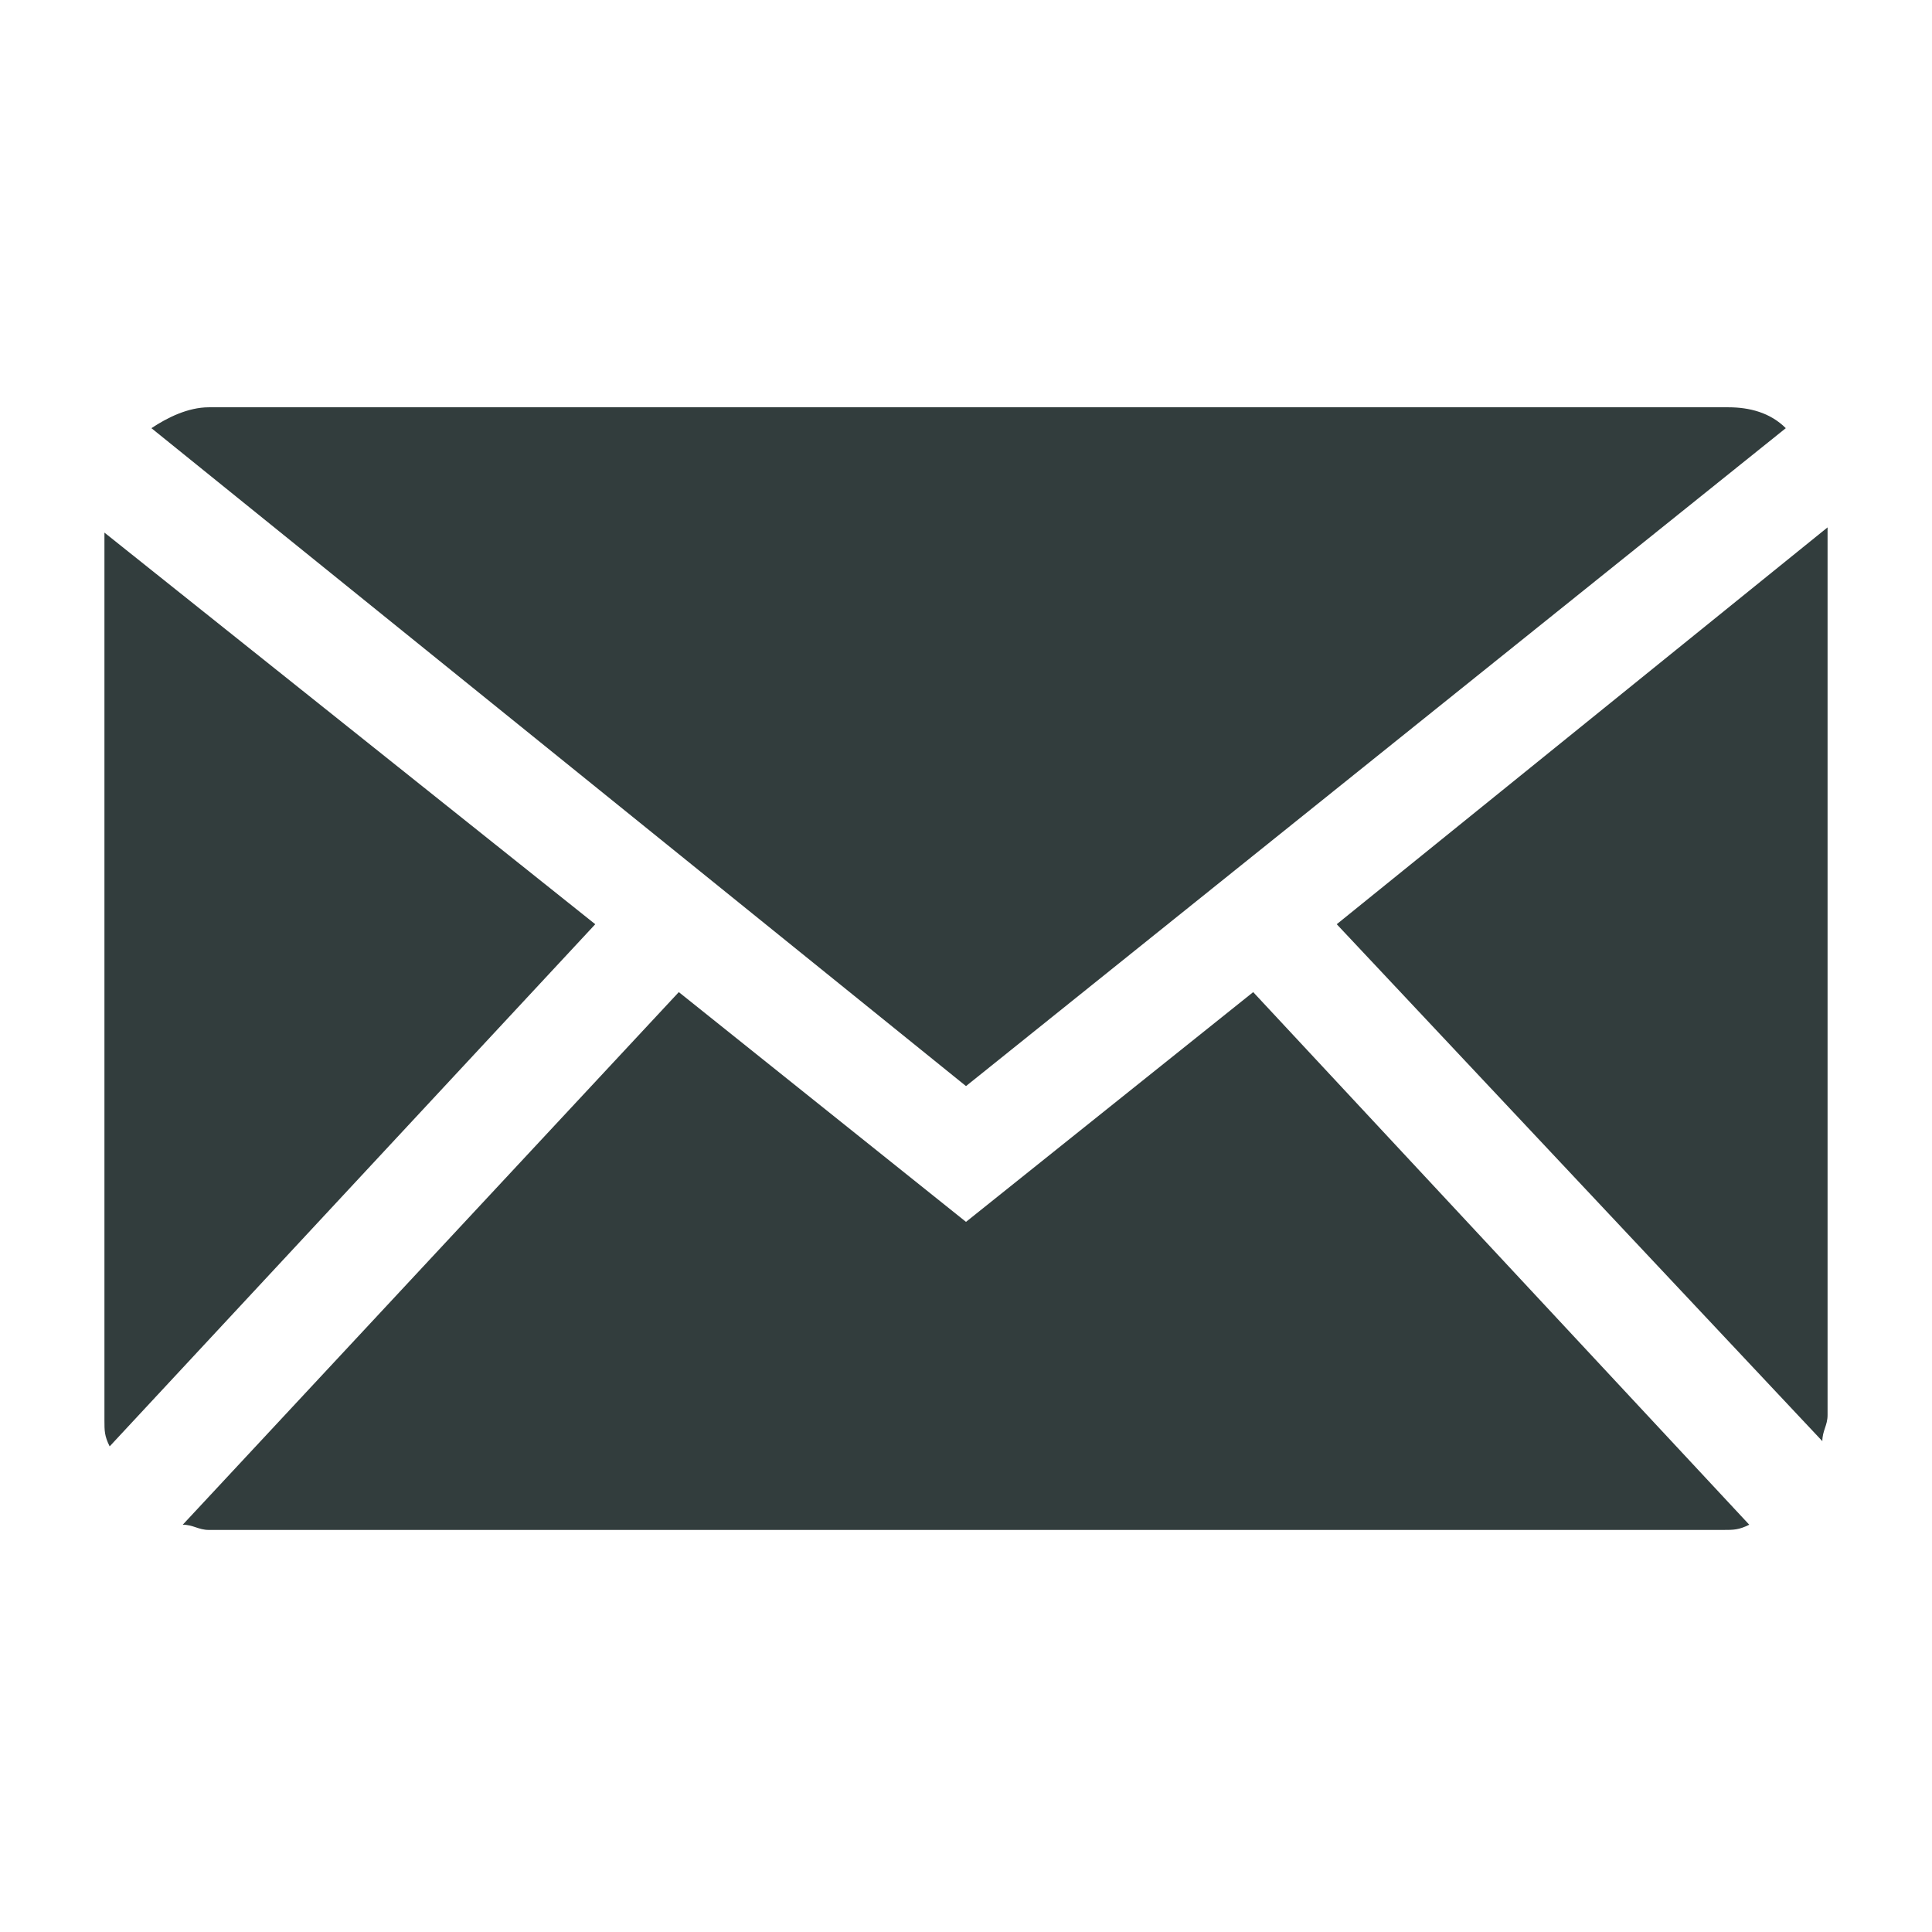
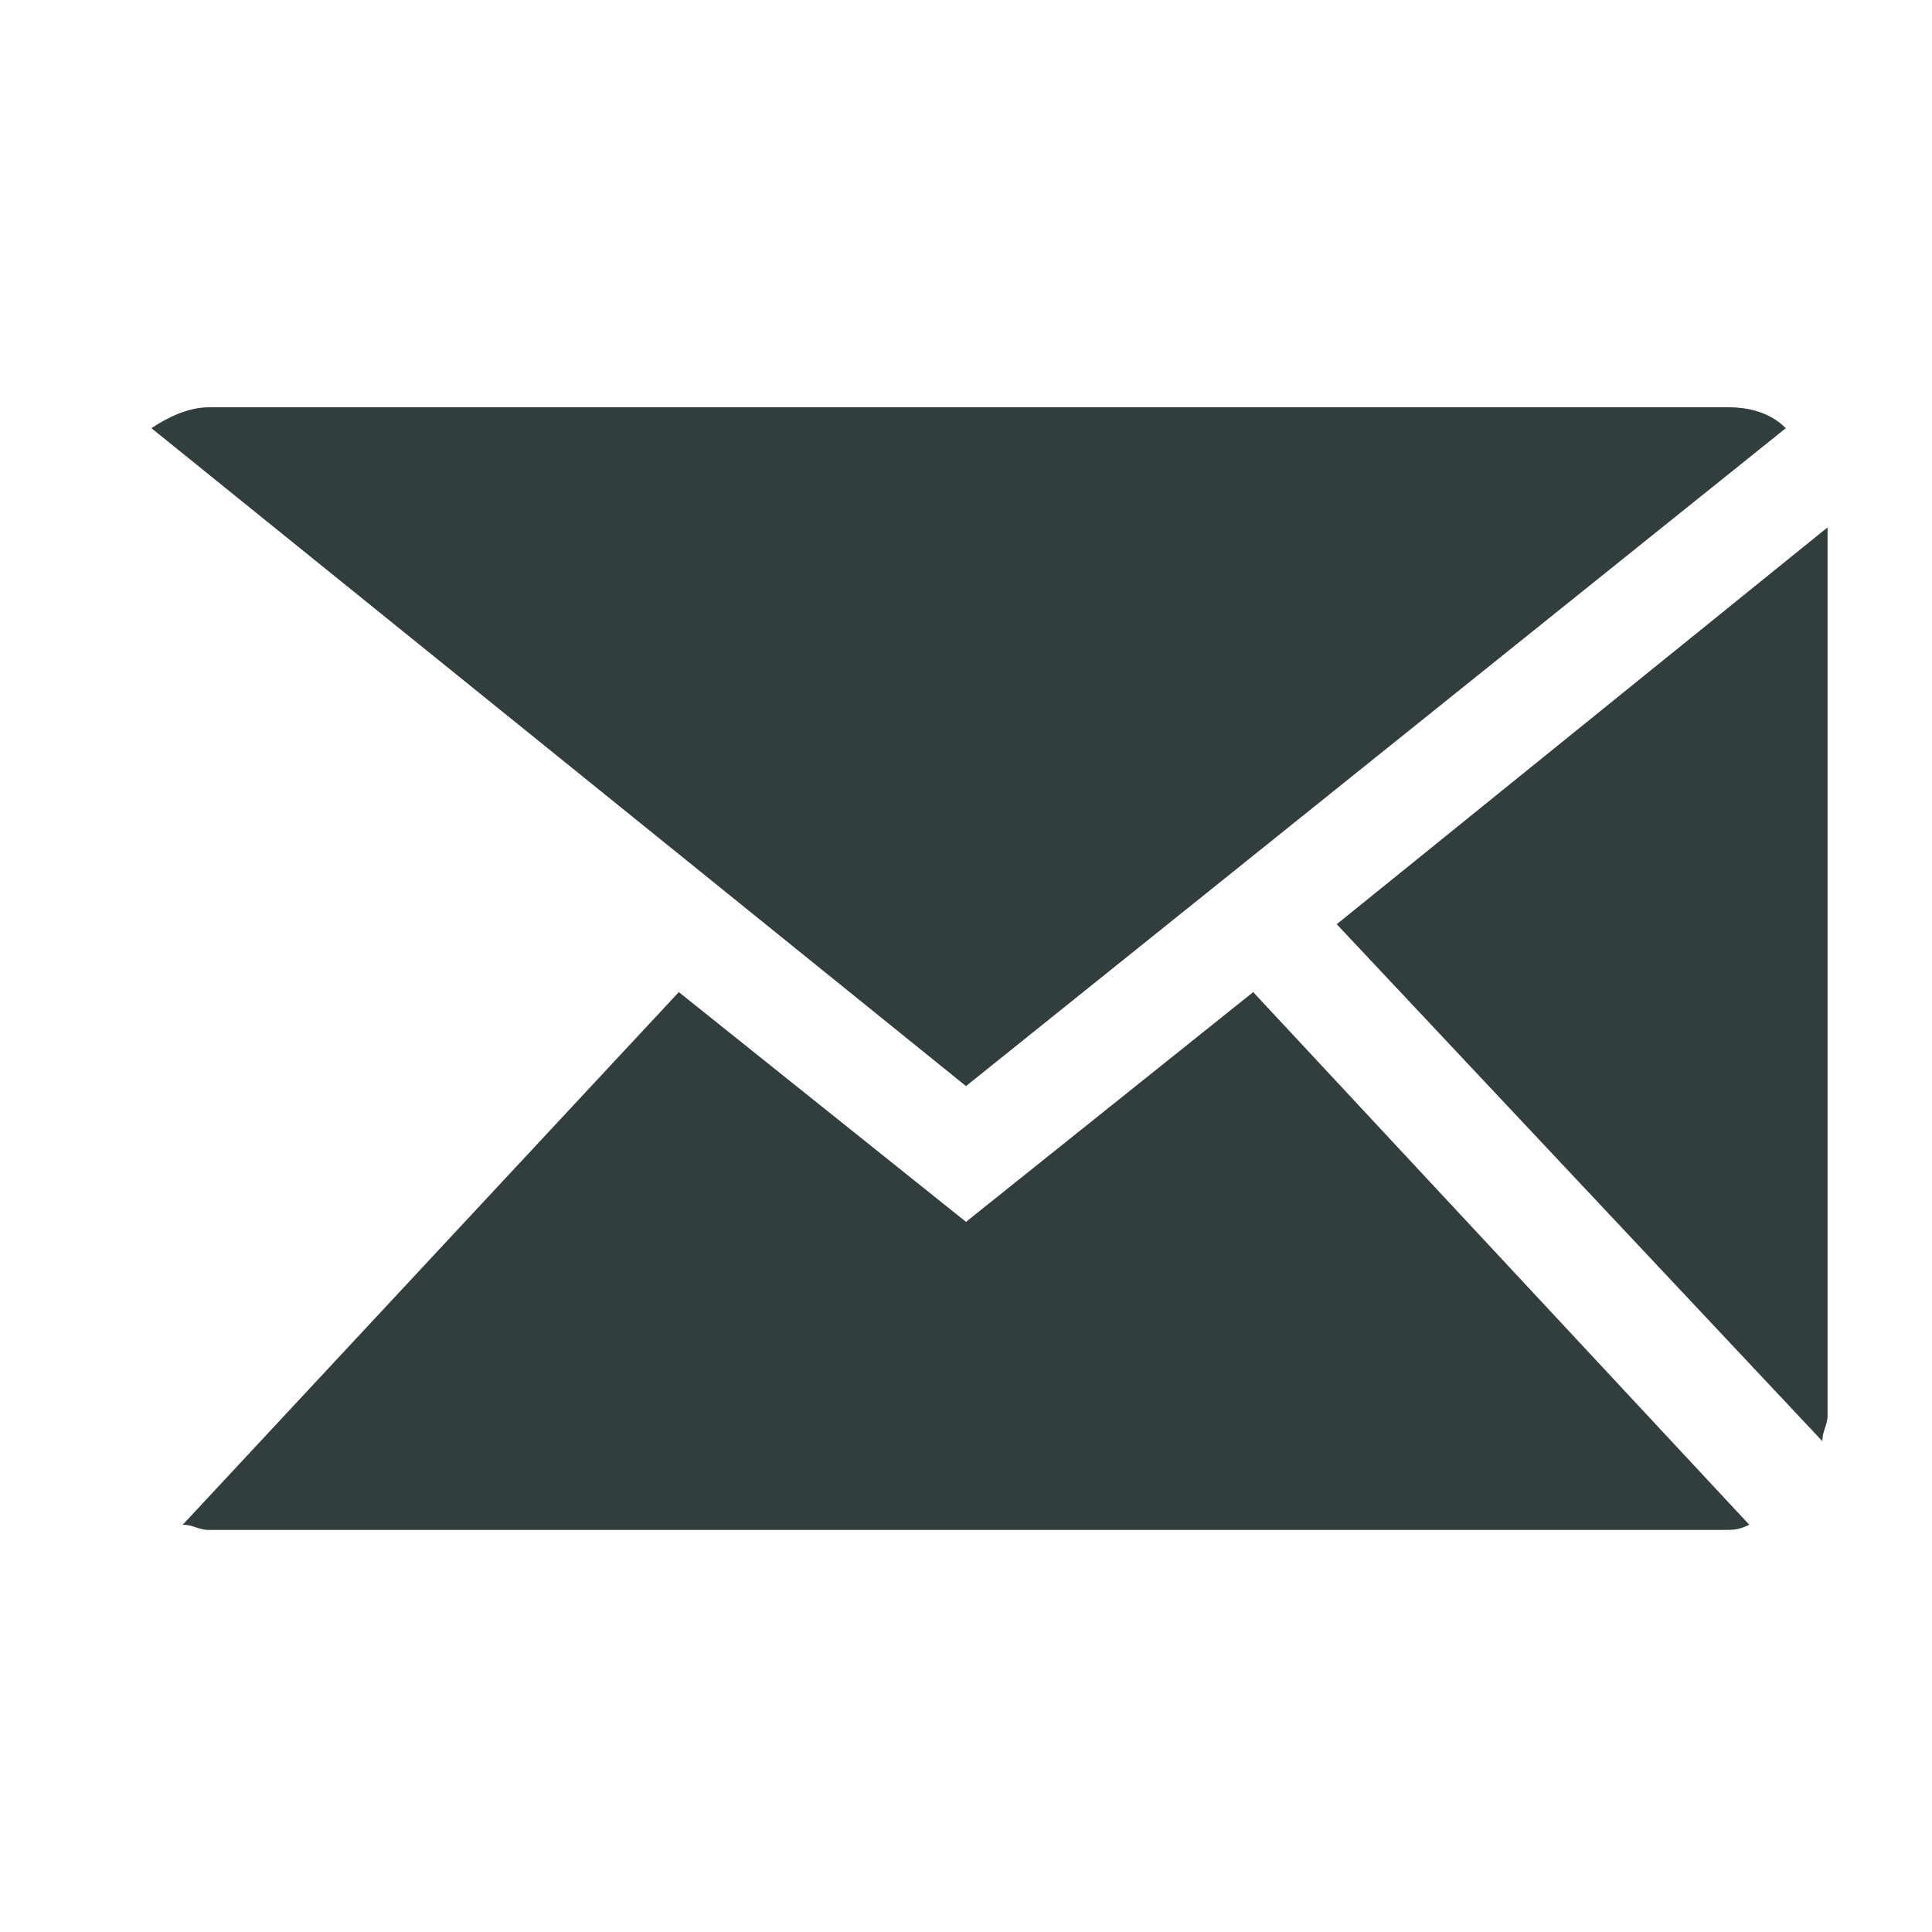
<svg xmlns="http://www.w3.org/2000/svg" version="1.1" id="圖層_1" x="0px" y="0px" viewBox="0 0 37 37" style="enable-background:new 0 0 37 37;" xml:space="preserve">
  <style type="text/css">
	.st0{fill:#323D3D;}
</style>
  <g id="Internet_47_">
    <path id="XMLID_782_" class="st0" d="M18.5,20.8L34.2,8.2c-0.3-0.3-0.7-0.4-1.1-0.4H4C3.6,7.8,3.2,8,2.9,8.2L18.5,20.8z" />
    <g id="XMLID_537_">
      <path id="XMLID_900_" class="st0" d="M34.9,27.6c0-0.2,0.1-0.3,0.1-0.5v-17l-9.4,7.6L34.9,27.6z" />
      <path id="XMLID_903_" class="st0" d="M24,19l-5.5,4.4L13,19L3.5,29.2c0.2,0,0.3,0.1,0.5,0.1h29c0.2,0,0.3,0,0.5-0.1L24,19z" />
-       <path id="XMLID_904_" class="st0" d="M11.4,17.7L2,10.2v17c0,0.2,0,0.3,0.1,0.5L11.4,17.7z" />
    </g>
  </g>
</svg>